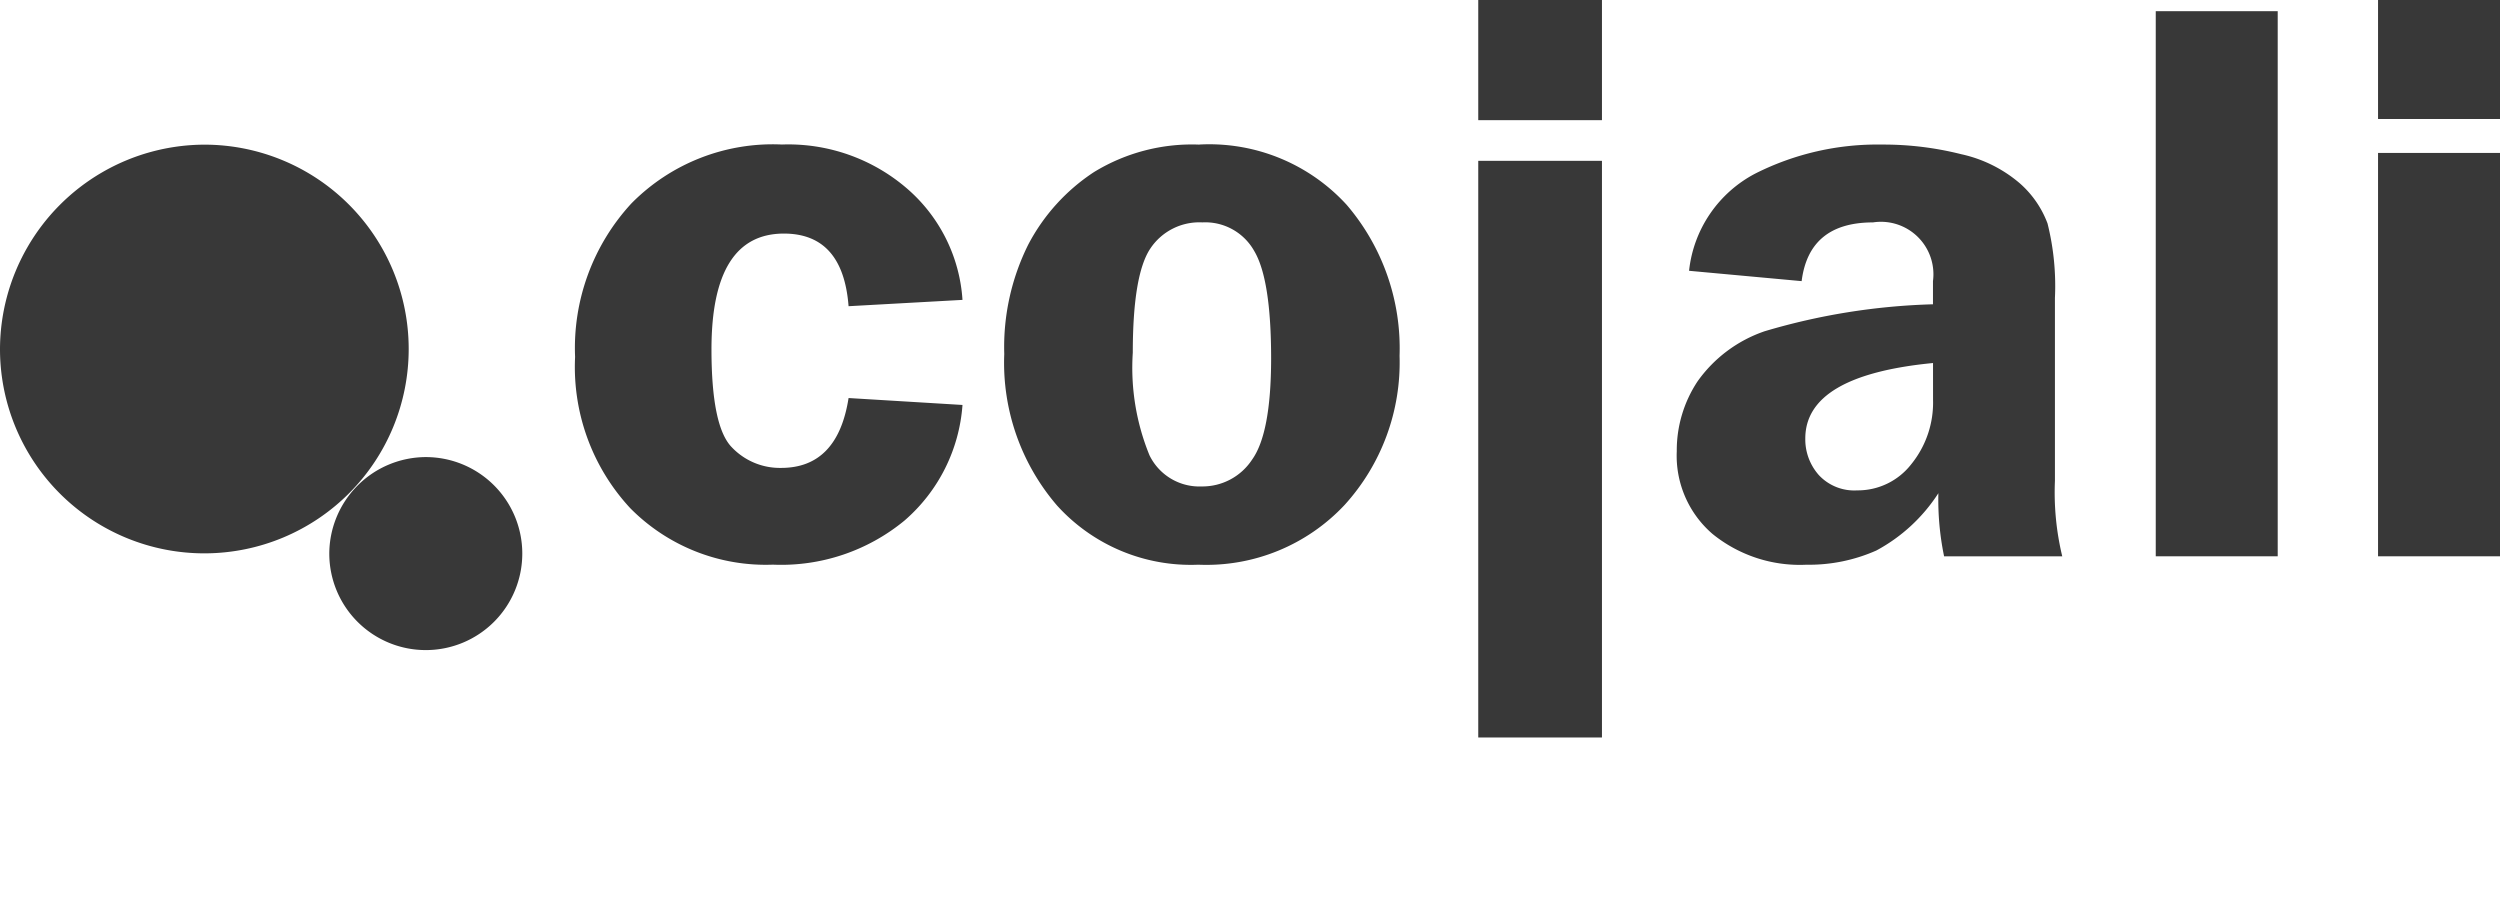
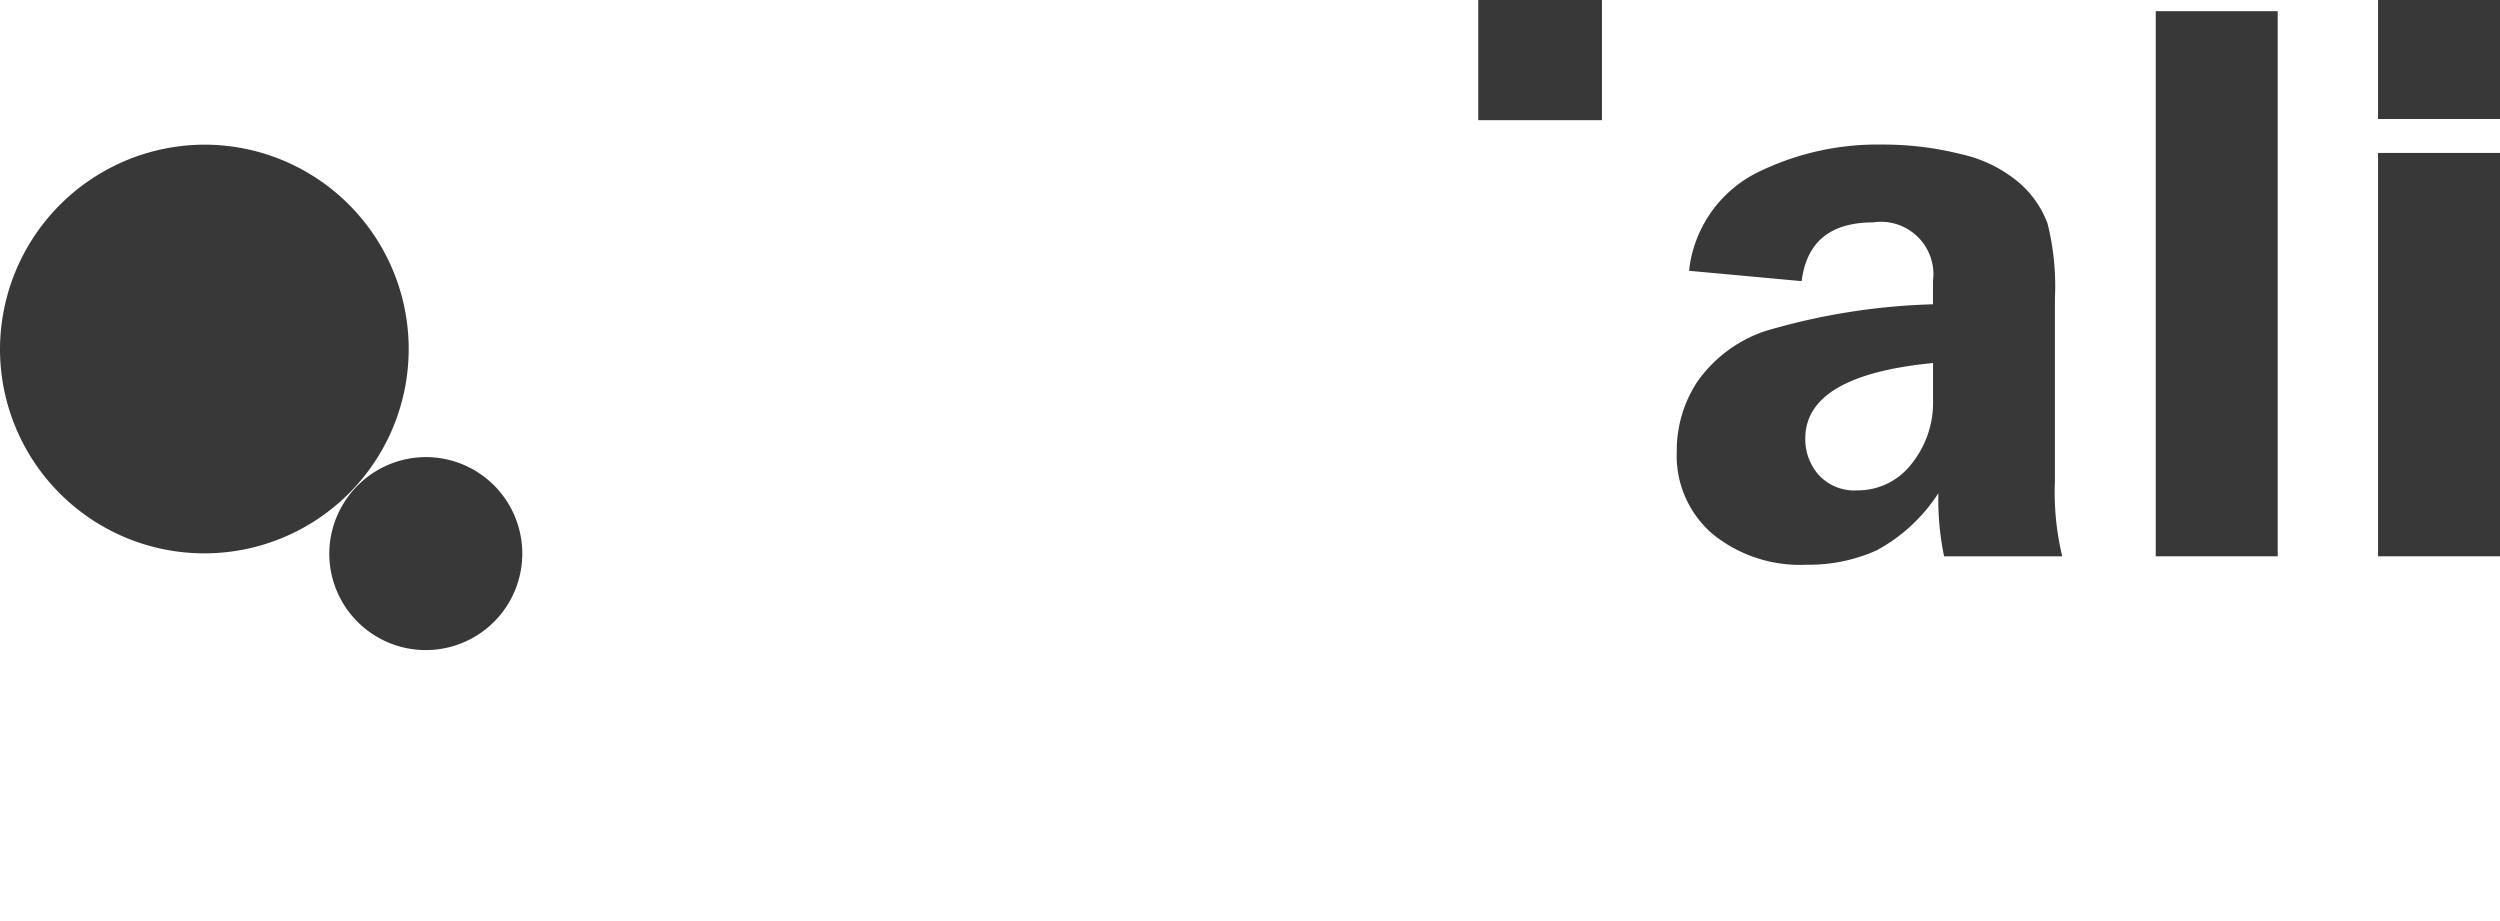
<svg xmlns="http://www.w3.org/2000/svg" width="108.809" height="40.097" viewBox="0 0 108.809 40.097">
  <g id="Grupo_10470" data-name="Grupo 10470" transform="translate(-888.669 -336)">
-     <path id="Trazado_3233" data-name="Trazado 3233" d="M152.912,28.27A7.345,7.345,0,0,1,150.39,33.3a8.44,8.44,0,0,1-5.729,1.921,8.287,8.287,0,0,1-6.21-2.459,9.028,9.028,0,0,1-2.4-6.58,9.278,9.278,0,0,1,2.452-6.684,8.636,8.636,0,0,1,6.548-2.563,7.912,7.912,0,0,1,5.461,1.928,7,7,0,0,1,2.4,4.834l-4.958.275q-.243-3.158-2.812-3.161-3.156,0-3.155,5.042,0,3.353.883,4.257a2.885,2.885,0,0,0,2.148.9q2.458,0,2.936-3.041Z" transform="translate(777.648 325.355)" fill="#383838" />
-     <path id="Trazado_3234" data-name="Trazado 3234" d="M194.952,20.325a2.562,2.562,0,0,0-2.273,1.14q-.761,1.14-.762,4.53a10.063,10.063,0,0,0,.727,4.466,2.415,2.415,0,0,0,2.272,1.356,2.586,2.586,0,0,0,2.187-1.158q.832-1.151.835-4.406,0-3.456-.74-4.691a2.441,2.441,0,0,0-2.247-1.238m-.14-3.388a8.1,8.1,0,0,1,6.417,2.626,9.6,9.6,0,0,1,2.3,6.571,9.218,9.218,0,0,1-2.393,6.49,8.241,8.241,0,0,1-6.363,2.6,7.856,7.856,0,0,1-6.149-2.573,9.523,9.523,0,0,1-2.3-6.6,9.99,9.99,0,0,1,1.042-4.755,8.477,8.477,0,0,1,2.856-3.156,8.162,8.162,0,0,1,4.591-1.2" transform="translate(746.055 325.355)" fill="#383838" />
    <rect id="Rectángulo_1787" data-name="Rectángulo 1787" width="5.384" height="5.23" transform="translate(953.008 336)" fill="#383838" />
    <path id="Trazado_3235" data-name="Trazado 3235" d="M276.272,26.445q-5.556.539-5.559,3.284a2.341,2.341,0,0,0,.587,1.591,2.105,2.105,0,0,0,1.67.668,2.948,2.948,0,0,0,2.353-1.136,4.252,4.252,0,0,0,.95-2.809Zm5.63,8.413h-5.148a12.213,12.213,0,0,1-.249-2.747,7.344,7.344,0,0,1-2.7,2.494,7.221,7.221,0,0,1-3.048.619,6.03,6.03,0,0,1-4.083-1.341,4.49,4.49,0,0,1-1.555-3.6,5.442,5.442,0,0,1,.905-3.04,5.929,5.929,0,0,1,2.92-2.181,28.362,28.362,0,0,1,7.326-1.173V22.881a2.284,2.284,0,0,0-2.611-2.556q-2.783,0-3.105,2.556l-4.9-.45a5.427,5.427,0,0,1,2.9-4.241,11.785,11.785,0,0,1,5.489-1.253,13.826,13.826,0,0,1,3.455.419,5.829,5.829,0,0,1,2.531,1.25,4.345,4.345,0,0,1,1.227,1.765,11.233,11.233,0,0,1,.322,3.243v7.959a11.864,11.864,0,0,0,.319,3.286" transform="translate(696.529 325.355)" fill="#383838" />
    <rect id="Rectángulo_1788" data-name="Rectángulo 1788" width="5.308" height="23.725" transform="translate(982.495 336.487)" fill="#383838" />
    <path id="Trazado_3236" data-name="Trazado 3236" d="M352.583,24.212h-5.308V6.656h5.308Zm0-19.033h-5.308V0h5.308Z" transform="translate(644.895 336)" fill="#383838" />
-     <rect id="Rectángulo_1789" data-name="Rectángulo 1789" width="5.384" height="25.098" transform="translate(953.008 343)" fill="#383838" />
    <path id="Trazado_3237" data-name="Trazado 3237" d="M68.669,25.9a8.894,8.894,0,1,0,8.893-8.959A8.924,8.924,0,0,0,68.669,25.9" transform="translate(820 325.355)" fill="#383838" />
    <path id="Trazado_3238" data-name="Trazado 3238" d="M107.247,57.781a4.2,4.2,0,1,0,4.2-4.229,4.218,4.218,0,0,0-4.2,4.229" transform="translate(795.754 302.342)" fill="#383838" />
  </g>
</svg>